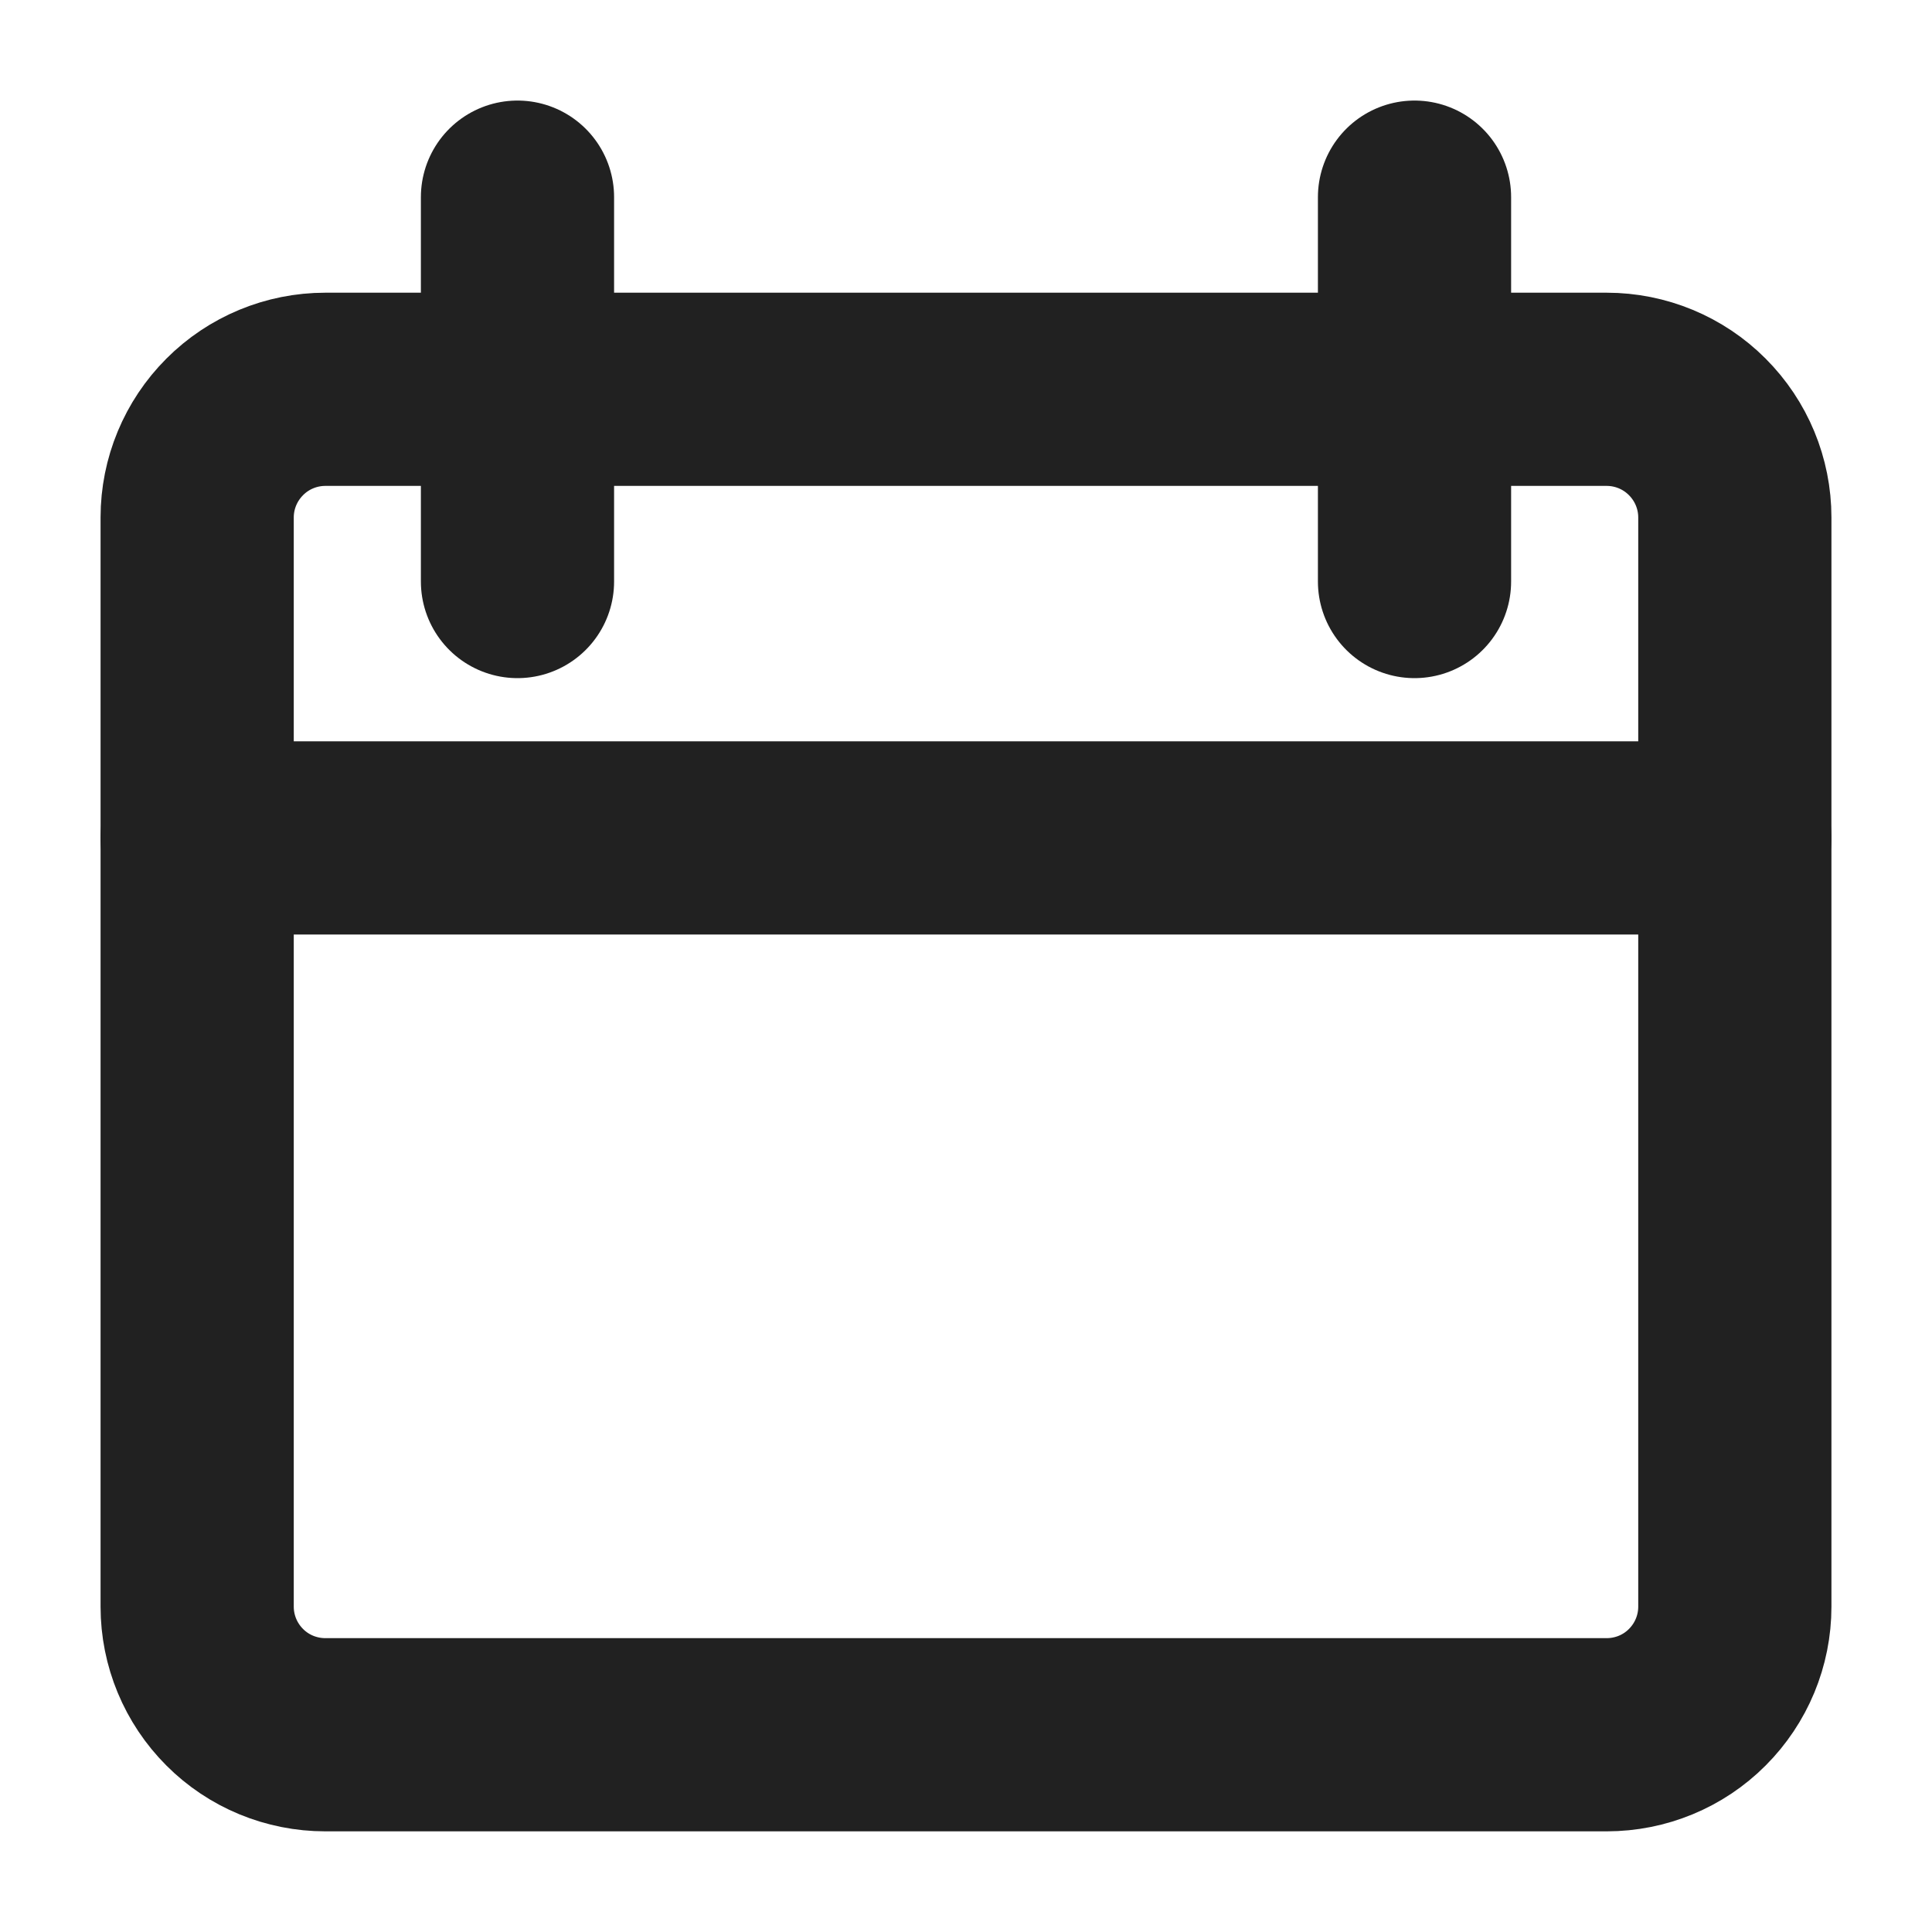
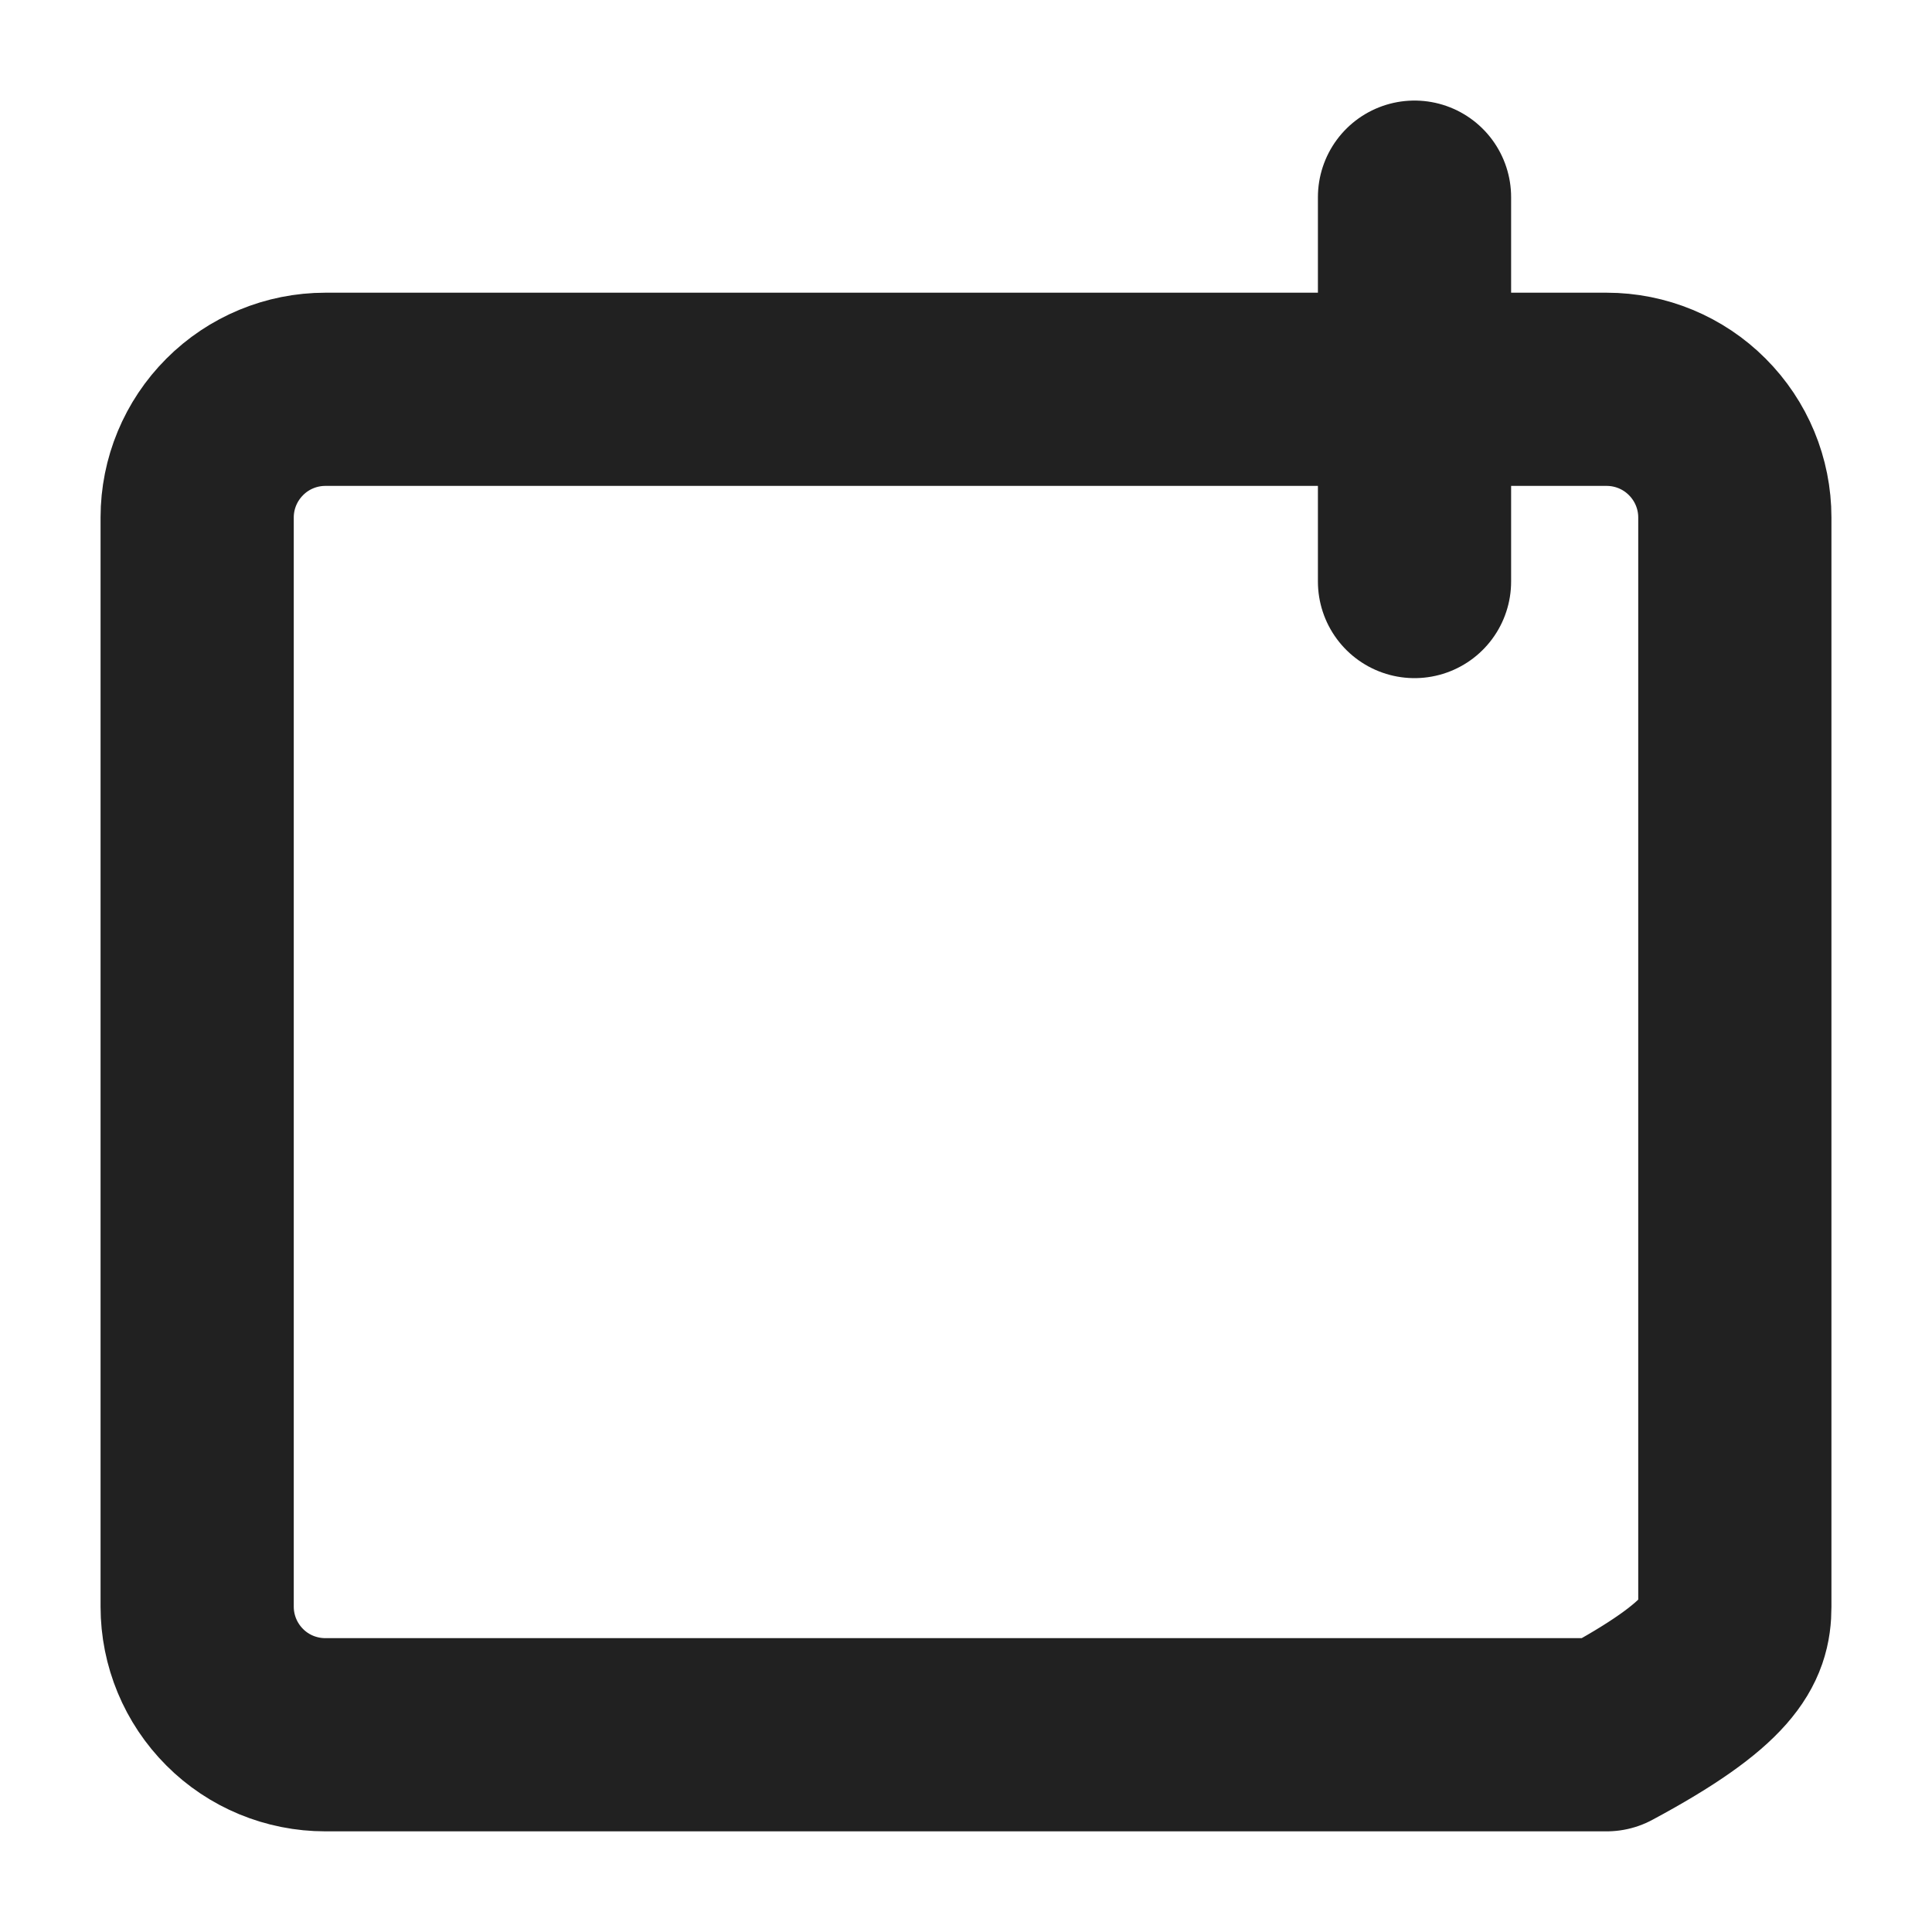
<svg xmlns="http://www.w3.org/2000/svg" width="20" height="20" viewBox="0 0 20 20" fill="none">
-   <path d="M3.368 4.03C3.016 4.03 2.678 4.17 2.43 4.419C2.181 4.668 2.041 5.005 2.041 5.357V16.632C2.041 16.984 2.181 17.321 2.43 17.57C2.678 17.819 3.016 17.958 3.368 17.958H16.632C16.984 17.958 17.322 17.819 17.57 17.57C17.819 17.321 17.959 16.984 17.959 16.632V5.357C17.959 5.005 17.819 4.668 17.57 4.419C17.322 4.17 16.984 4.03 16.632 4.03H3.368Z" stroke="#212121" stroke-width="2" stroke-linecap="round" stroke-linejoin="round" />
-   <path d="M2.041 8.674H17.959" stroke="#212121" stroke-width="2" stroke-linecap="round" stroke-linejoin="round" />
-   <path d="M5.357 2.041V6.02" stroke="#212121" stroke-width="2" stroke-linecap="round" stroke-linejoin="round" />
+   <path d="M3.368 4.03C3.016 4.03 2.678 4.17 2.43 4.419C2.181 4.668 2.041 5.005 2.041 5.357V16.632C2.041 16.984 2.181 17.321 2.43 17.57C2.678 17.819 3.016 17.958 3.368 17.958H16.632C17.819 17.321 17.959 16.984 17.959 16.632V5.357C17.959 5.005 17.819 4.668 17.57 4.419C17.322 4.17 16.984 4.03 16.632 4.03H3.368Z" stroke="#212121" stroke-width="2" stroke-linecap="round" stroke-linejoin="round" />
  <path d="M14.643 2.041V6.02" stroke="#212121" stroke-width="2" stroke-linecap="round" stroke-linejoin="round" />
</svg>